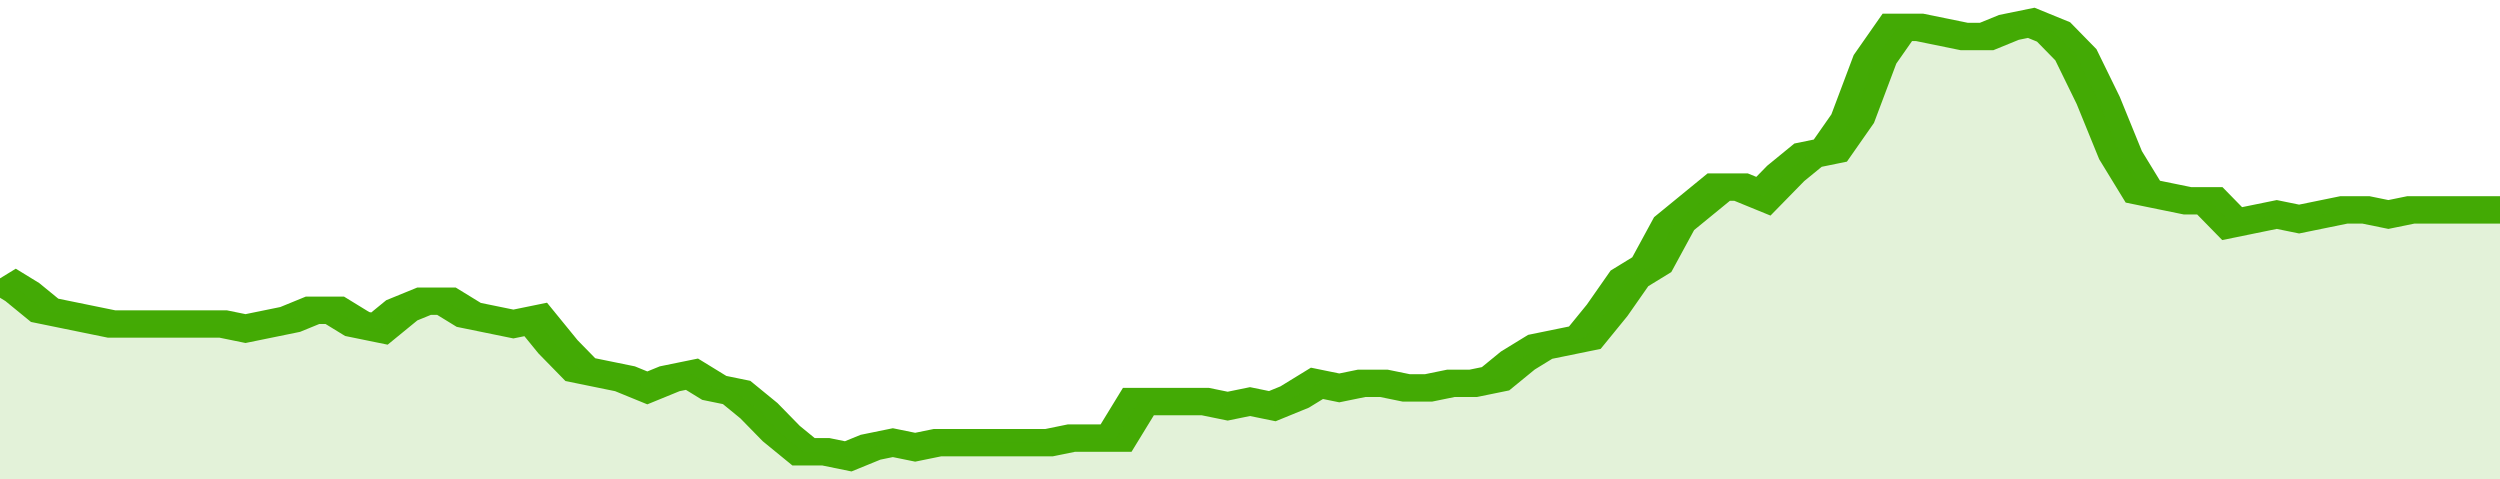
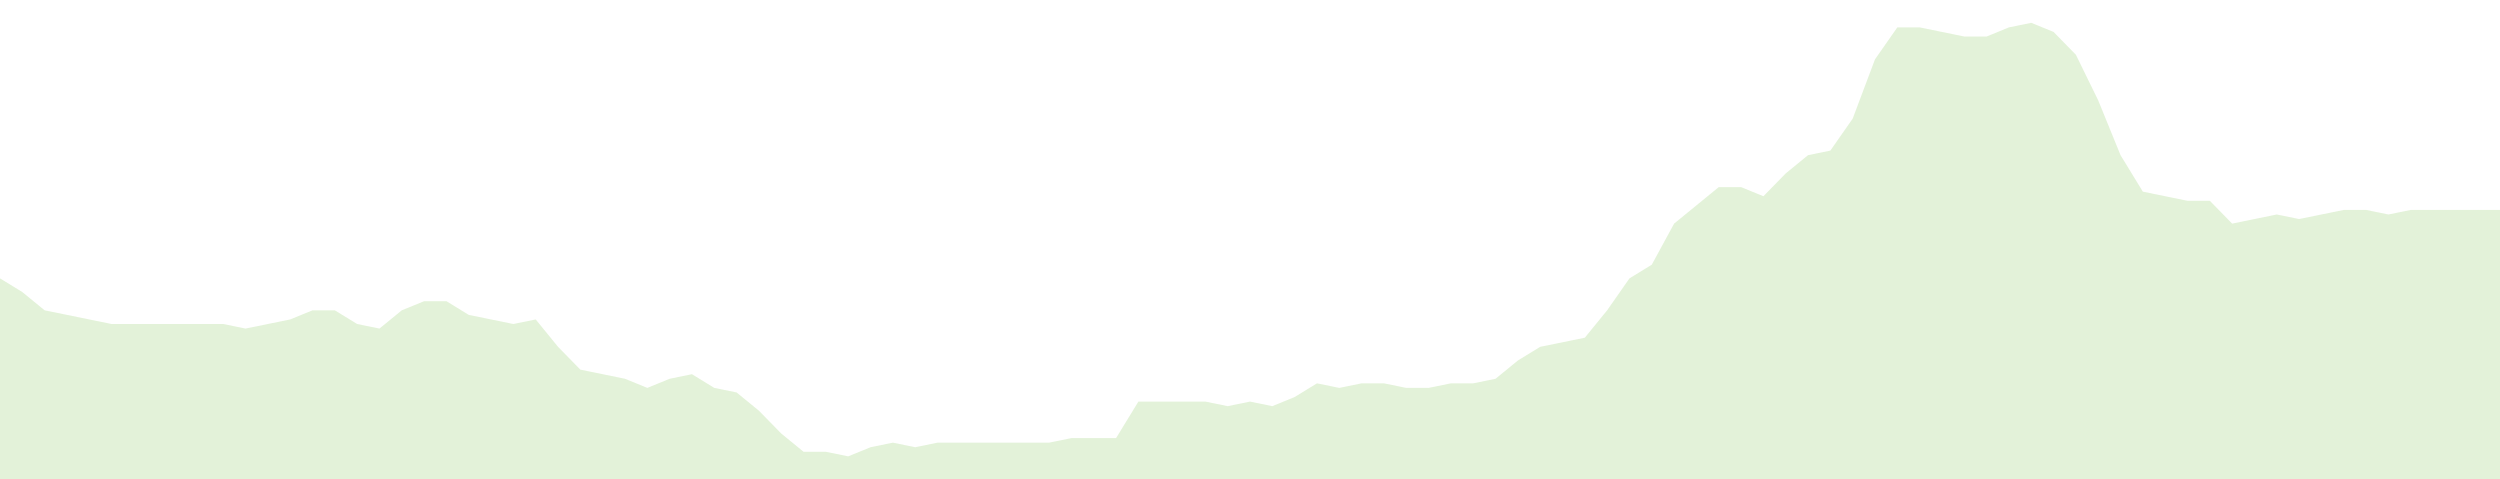
<svg xmlns="http://www.w3.org/2000/svg" viewBox="0 0 336 105" width="120" height="23" preserveAspectRatio="none">
-   <polyline fill="none" stroke="#43AA05" stroke-width="6" points="0, 61 3, 64 6, 68 9, 69 12, 70 15, 71 18, 71 21, 71 24, 71 27, 71 30, 71 33, 72 36, 71 39, 70 42, 68 45, 68 48, 71 51, 72 54, 68 57, 66 60, 66 63, 69 66, 70 69, 71 72, 70 75, 76 78, 81 81, 82 84, 83 87, 85 90, 83 93, 82 96, 85 99, 86 102, 90 105, 95 108, 99 111, 99 114, 100 117, 98 120, 97 123, 98 126, 97 129, 97 132, 97 135, 97 138, 97 141, 97 144, 96 147, 96 150, 96 153, 88 156, 88 159, 88 162, 88 165, 89 168, 88 171, 89 174, 87 177, 84 180, 85 183, 84 186, 84 189, 85 192, 85 195, 84 198, 84 201, 83 204, 79 207, 76 210, 75 213, 74 216, 68 219, 61 222, 58 225, 49 228, 45 231, 41 234, 41 237, 43 240, 38 243, 34 246, 33 249, 26 252, 13 255, 6 258, 6 261, 7 264, 8 267, 8 270, 6 273, 5 276, 7 279, 12 282, 22 285, 34 288, 42 291, 43 294, 44 297, 44 300, 49 303, 48 306, 47 309, 48 312, 47 315, 46 318, 46 321, 47 324, 46 327, 46 330, 46 333, 46 336, 46 336, 46 "> </polyline>
  <polygon fill="#43AA05" opacity="0.15" points="0, 105 0, 61 3, 64 6, 68 9, 69 12, 70 15, 71 18, 71 21, 71 24, 71 27, 71 30, 71 33, 72 36, 71 39, 70 42, 68 45, 68 48, 71 51, 72 54, 68 57, 66 60, 66 63, 69 66, 70 69, 71 72, 70 75, 76 78, 81 81, 82 84, 83 87, 85 90, 83 93, 82 96, 85 99, 86 102, 90 105, 95 108, 99 111, 99 114, 100 117, 98 120, 97 123, 98 126, 97 129, 97 132, 97 135, 97 138, 97 141, 97 144, 96 147, 96 150, 96 153, 88 156, 88 159, 88 162, 88 165, 89 168, 88 171, 89 174, 87 177, 84 180, 85 183, 84 186, 84 189, 85 192, 85 195, 84 198, 84 201, 83 204, 79 207, 76 210, 75 213, 74 216, 68 219, 61 222, 58 225, 49 228, 45 231, 41 234, 41 237, 43 240, 38 243, 34 246, 33 249, 26 252, 13 255, 6 258, 6 261, 7 264, 8 267, 8 270, 6 273, 5 276, 7 279, 12 282, 22 285, 34 288, 42 291, 43 294, 44 297, 44 300, 49 303, 48 306, 47 309, 48 312, 47 315, 46 318, 46 321, 47 324, 46 327, 46 330, 46 333, 46 336, 46 336, 105 " />
</svg>